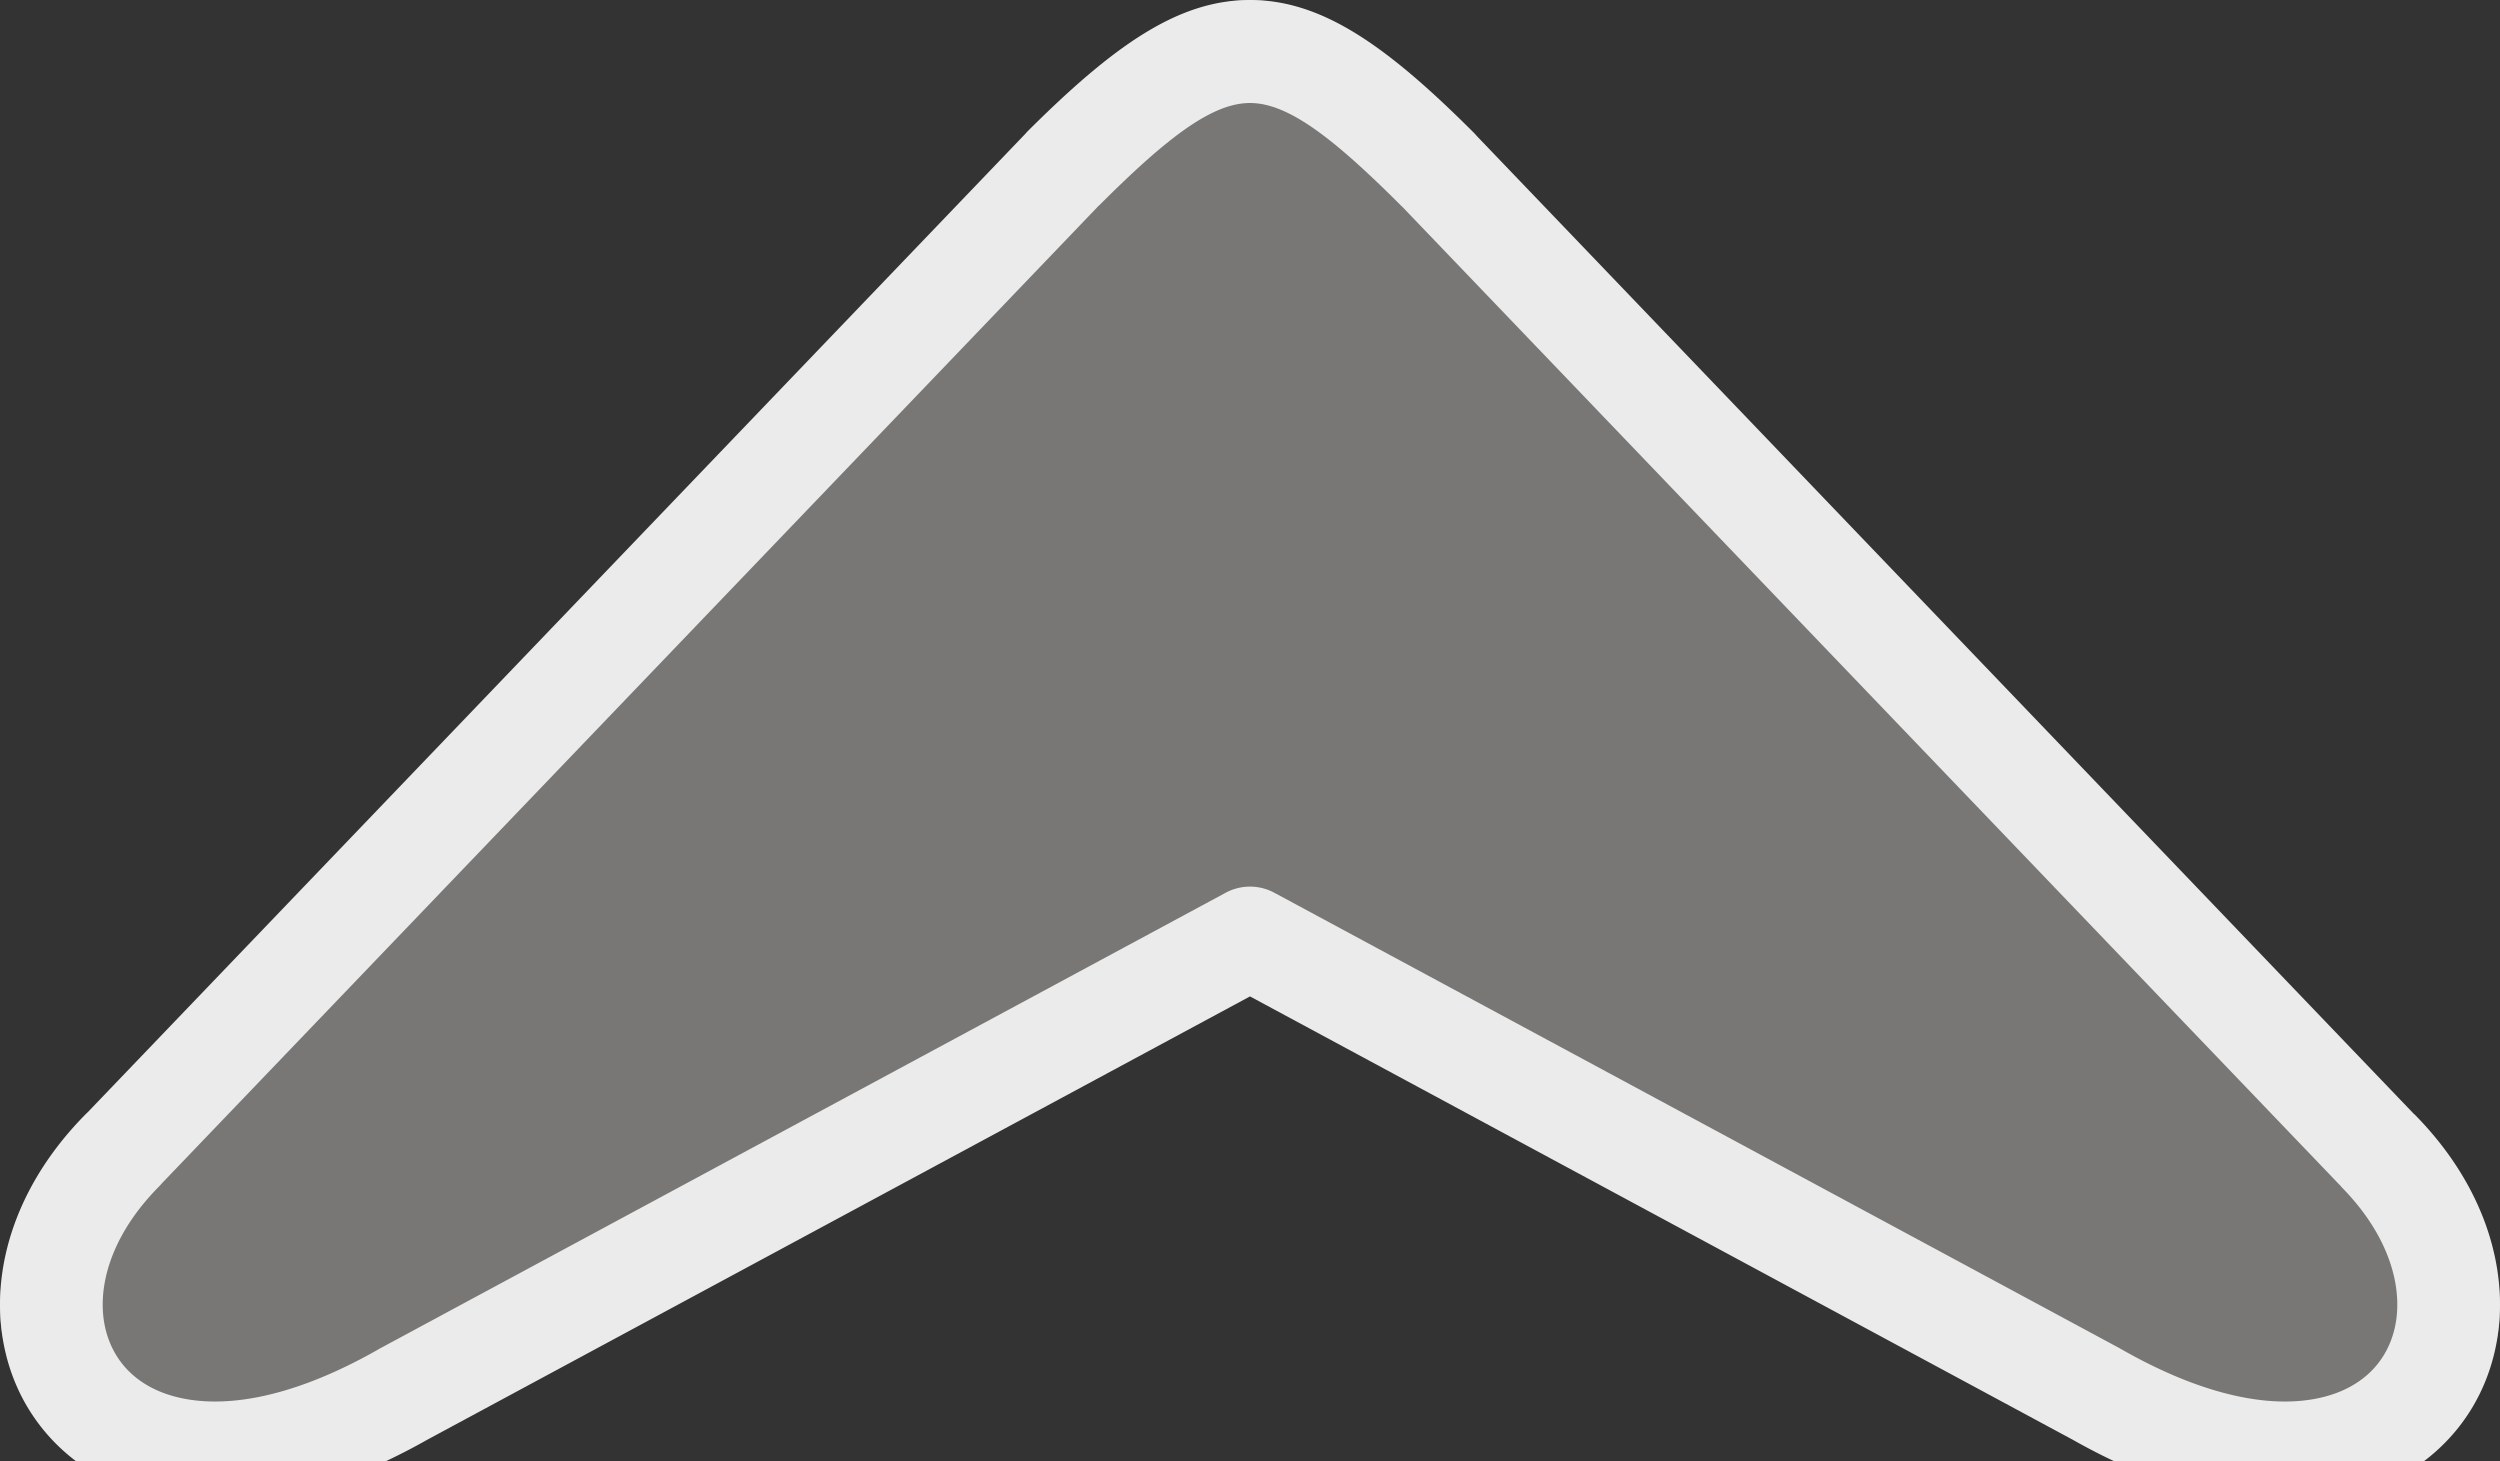
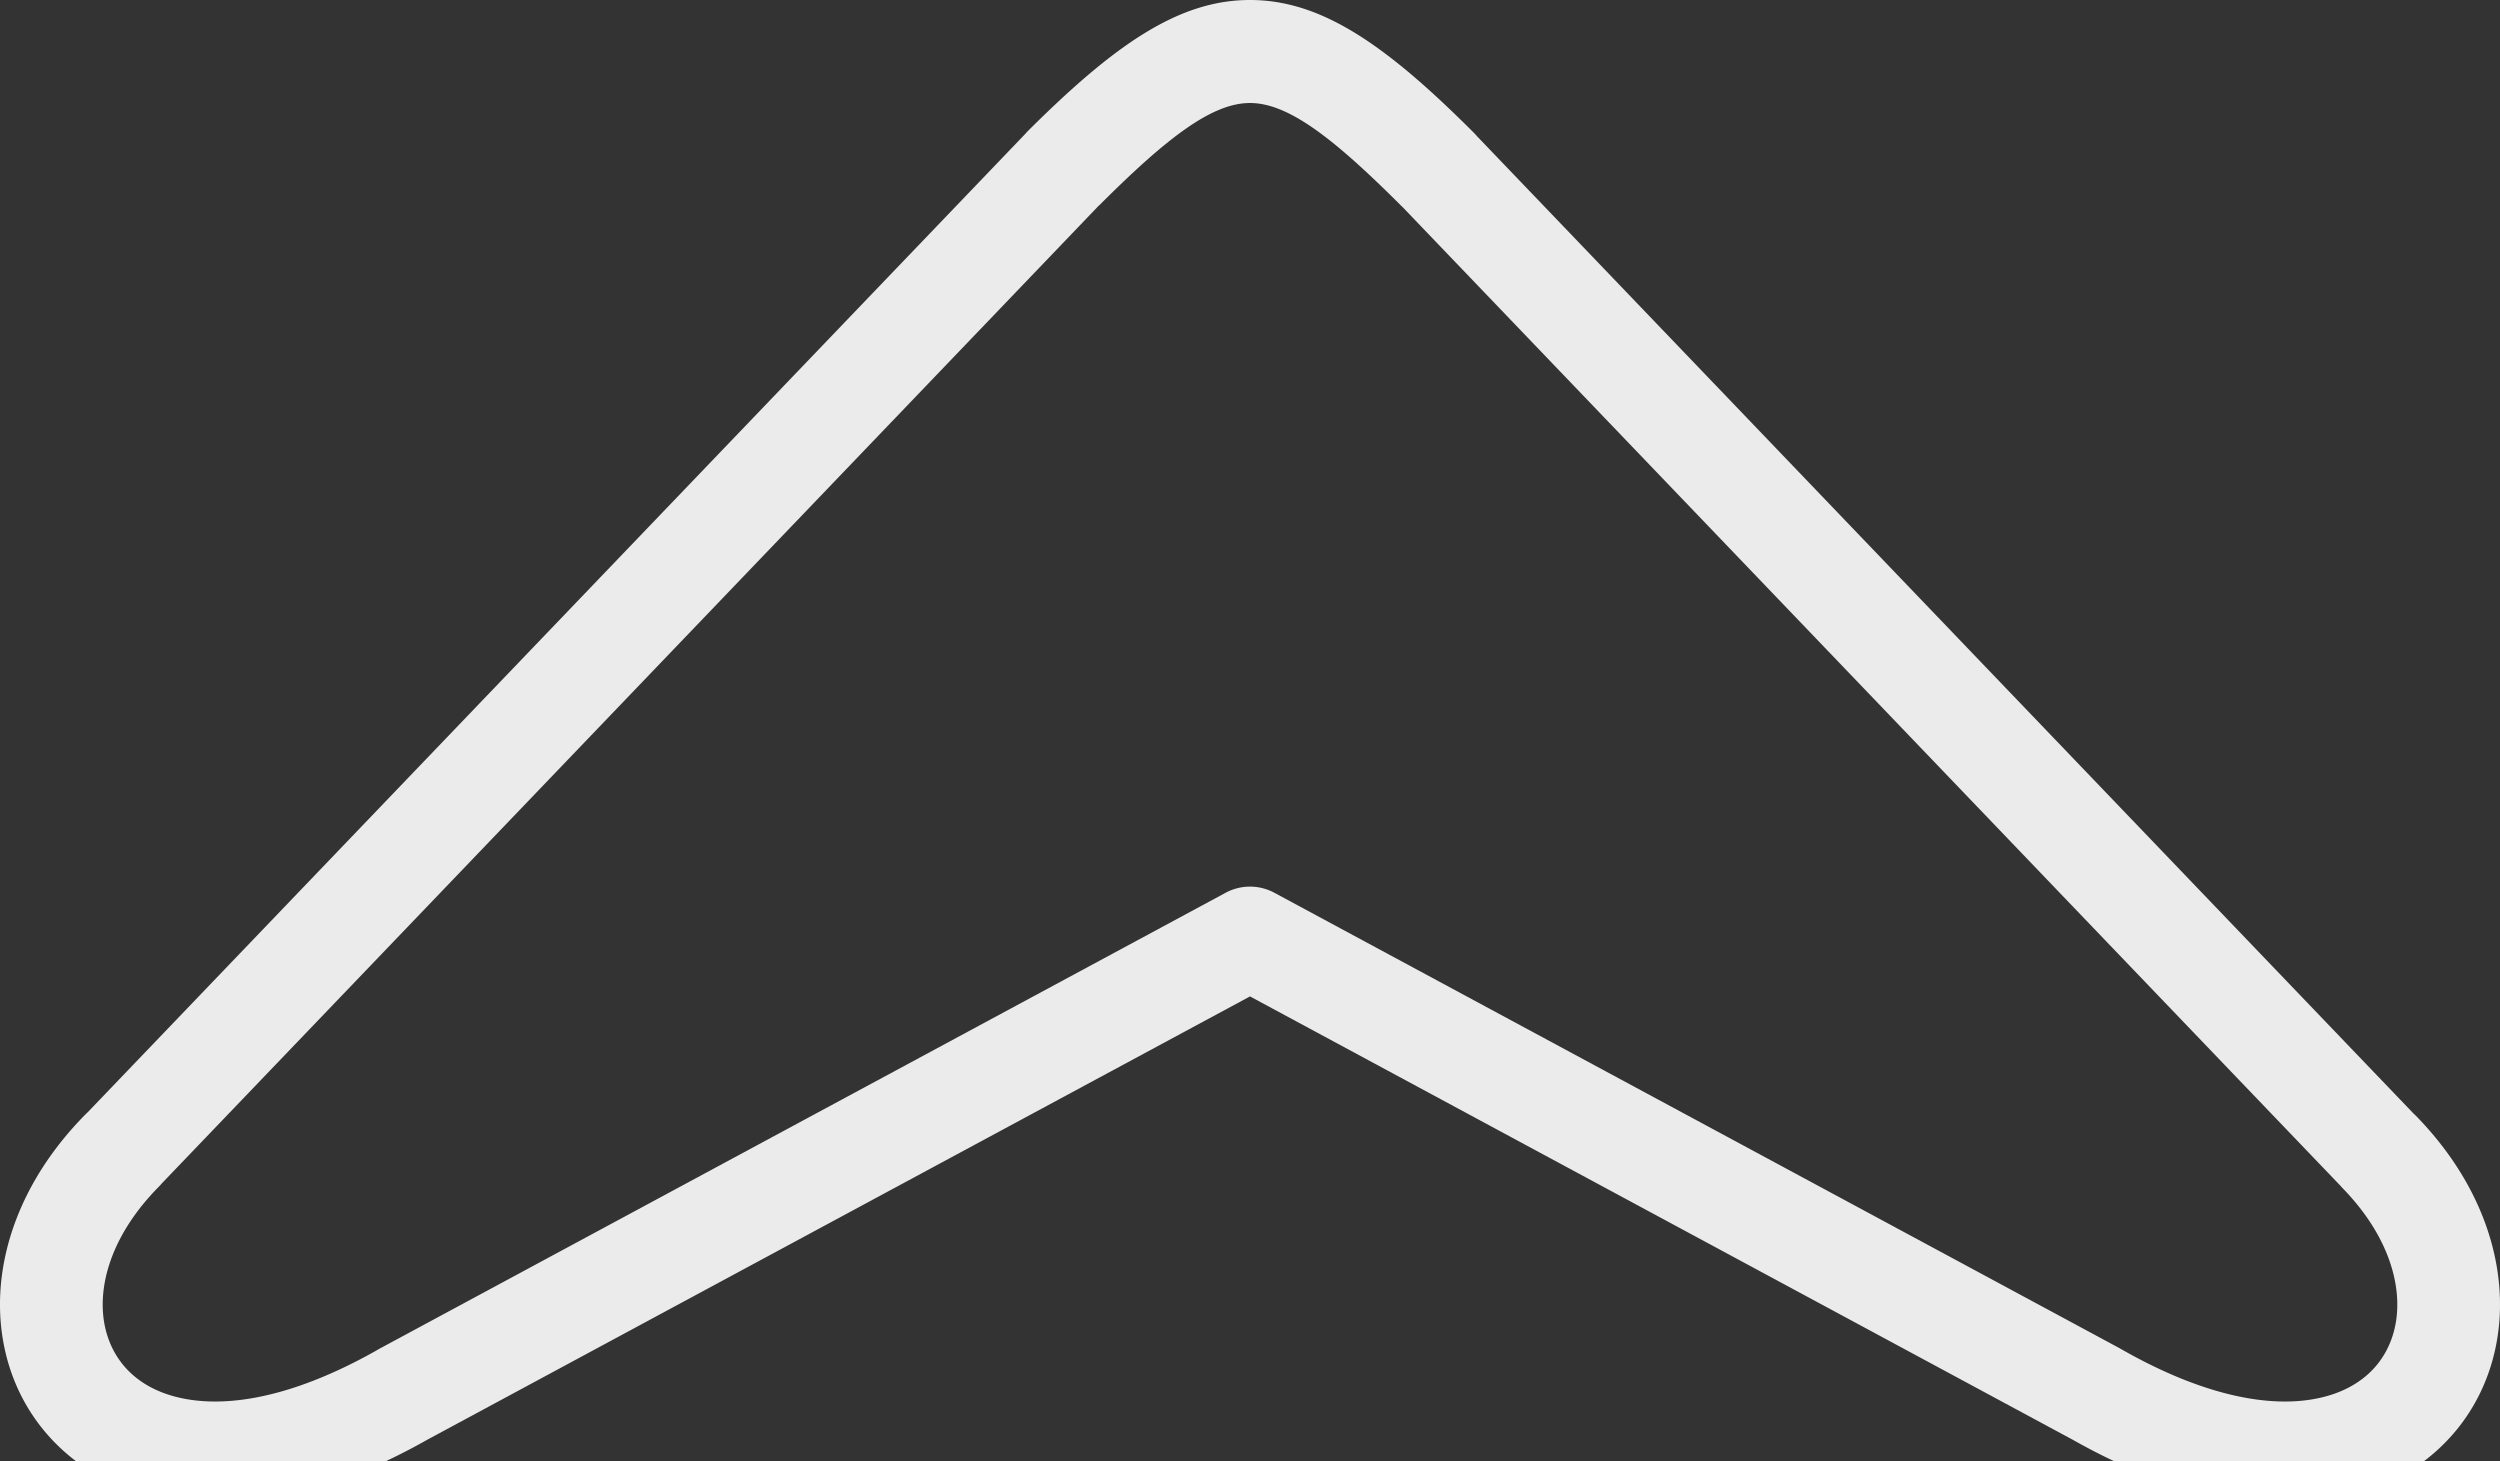
<svg xmlns="http://www.w3.org/2000/svg" shape-rendering="geometricPrecision" text-rendering="geometricPrecision" image-rendering="optimizeQuality" fill-rule="evenodd" clip-rule="evenodd" viewBox="0 0 512 299.283">
  <rect x="0" y="0" width="512" height="299.283" fill="#333333" stroke="none" />
-   <path d="M75.334 286.691c-64.764 36.929-96.186-15.595-60.203-51.975L215.997 25.104c33.472-33.472 46.534-33.472 80.006 0l200.866 209.612c35.983 36.38 4.561 88.904-60.203 51.975L256 189.339 75.334 286.691z" fill="#787775" />
  <path fill-rule="nonzero" d="M77.222 276.507c-18.424 10.426-32.947 12.317-42.803 9.097-4.006-1.309-7.158-3.499-9.364-6.27-2.203-2.767-3.539-6.172-3.91-9.906-.799-8.049 2.724-17.637 11.382-26.39.218-.22.423-.448.618-.682L225.082 42.061l.017.018C239.086 28.092 248.254 21.097 256 21.097c7.746 0 16.914 6.995 30.901 20.982.125.125.252.246.382.363l192.21 200.577-.02.019c8.659 8.754 12.181 18.341 11.382 26.39-.371 3.734-1.708 7.139-3.911 9.906-2.205 2.771-5.357 4.961-9.363 6.27-9.917 3.24-24.559 1.307-43.145-9.291l-.211-.116.005-.008-173.244-93.352a10.522 10.522 0 00-10.113.076L77.77 276.189c-.187.101-.37.208-.548.318zm-49.314 29.122c14.958 4.887 35.475 2.882 59.657-10.805L256 204.066l168.258 90.666.003-.006c24.258 13.776 44.837 15.802 59.831 10.903 8.092-2.643 14.611-7.259 19.335-13.192 4.727-5.937 7.584-13.136 8.36-20.95 1.384-13.94-3.951-29.771-17.315-43.283l-.018.018-191.981-200.34a10.776 10.776 0 00-.656-.719C283.709 9.055 270.566 0 256 0c-14.566 0-27.709 9.055-45.817 27.163l.019.019L17.953 227.798c-.145.131-.286.266-.425.406C4.164 241.715-1.171 257.547.213 271.487c.776 7.814 3.632 15.013 8.36 20.95 4.724 5.934 11.243 10.549 19.335 13.192z" fill="#ebebeb" />
</svg>